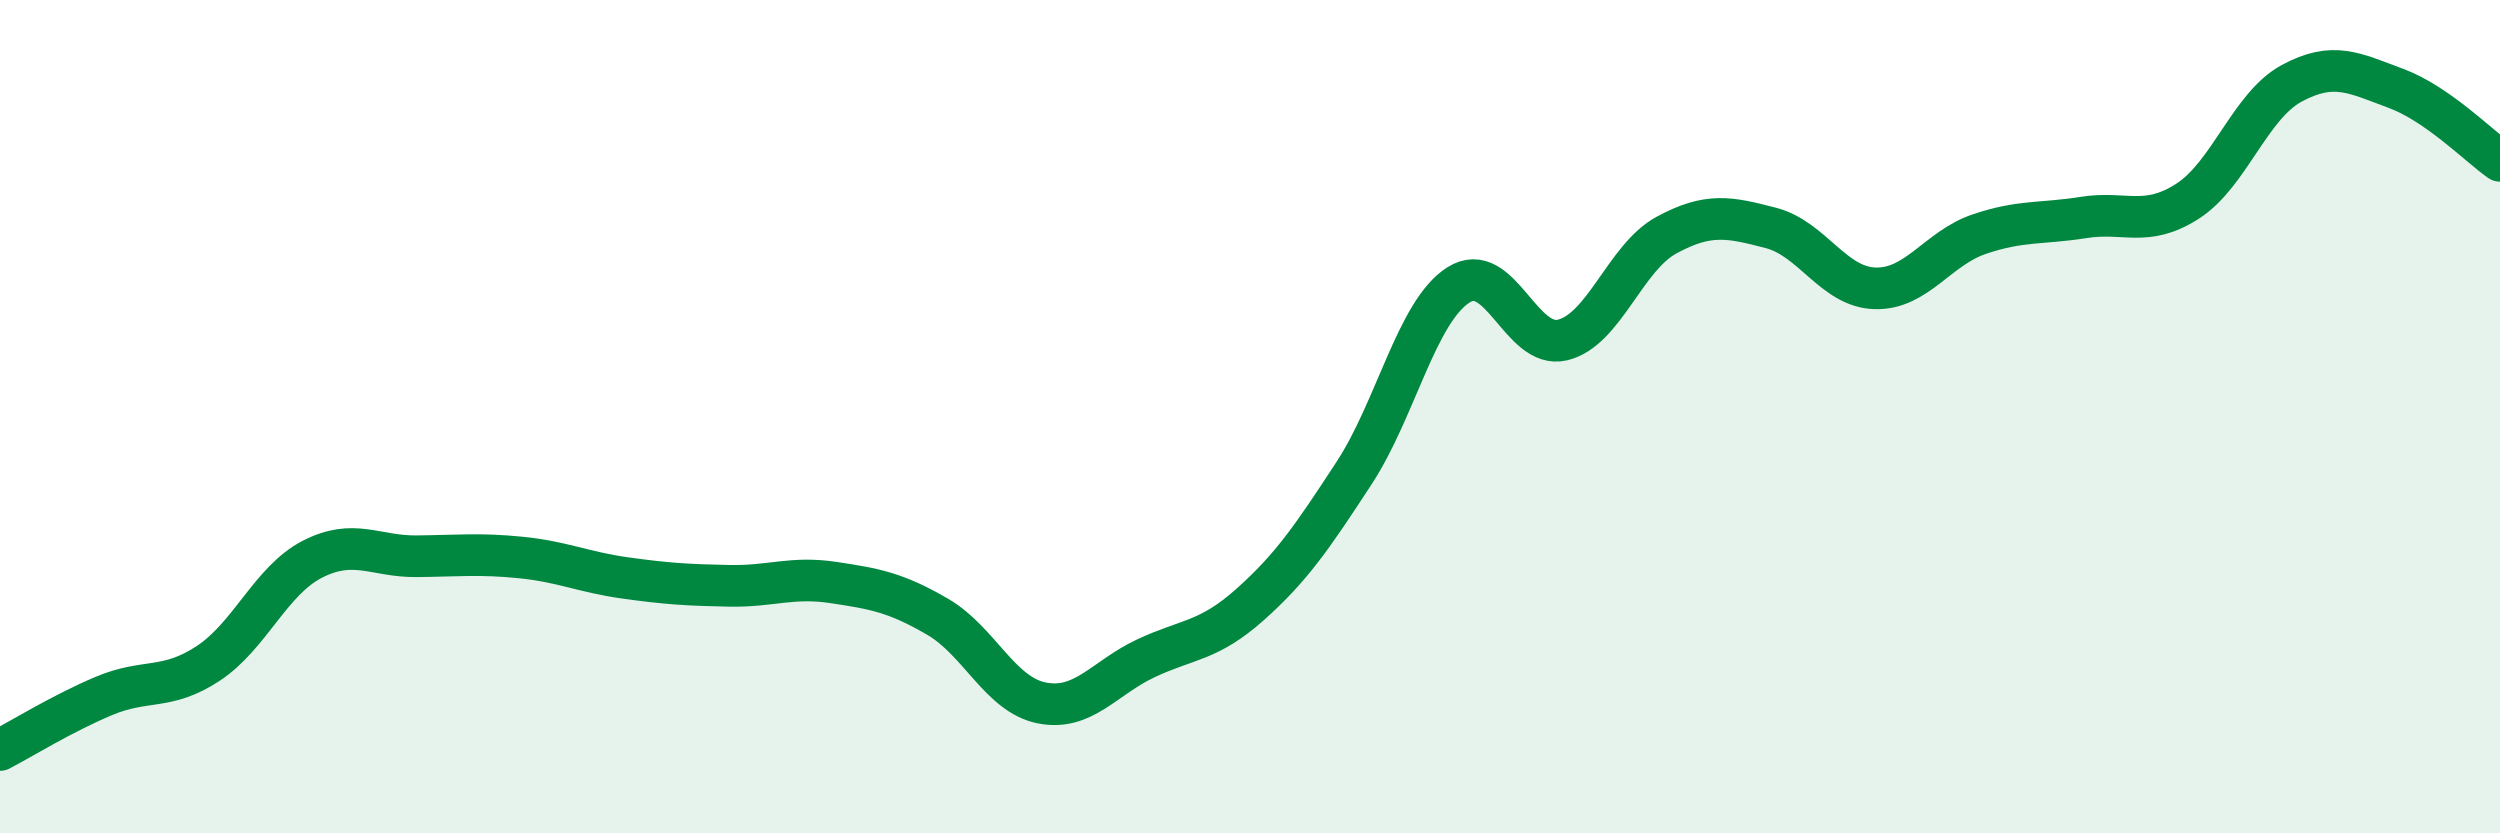
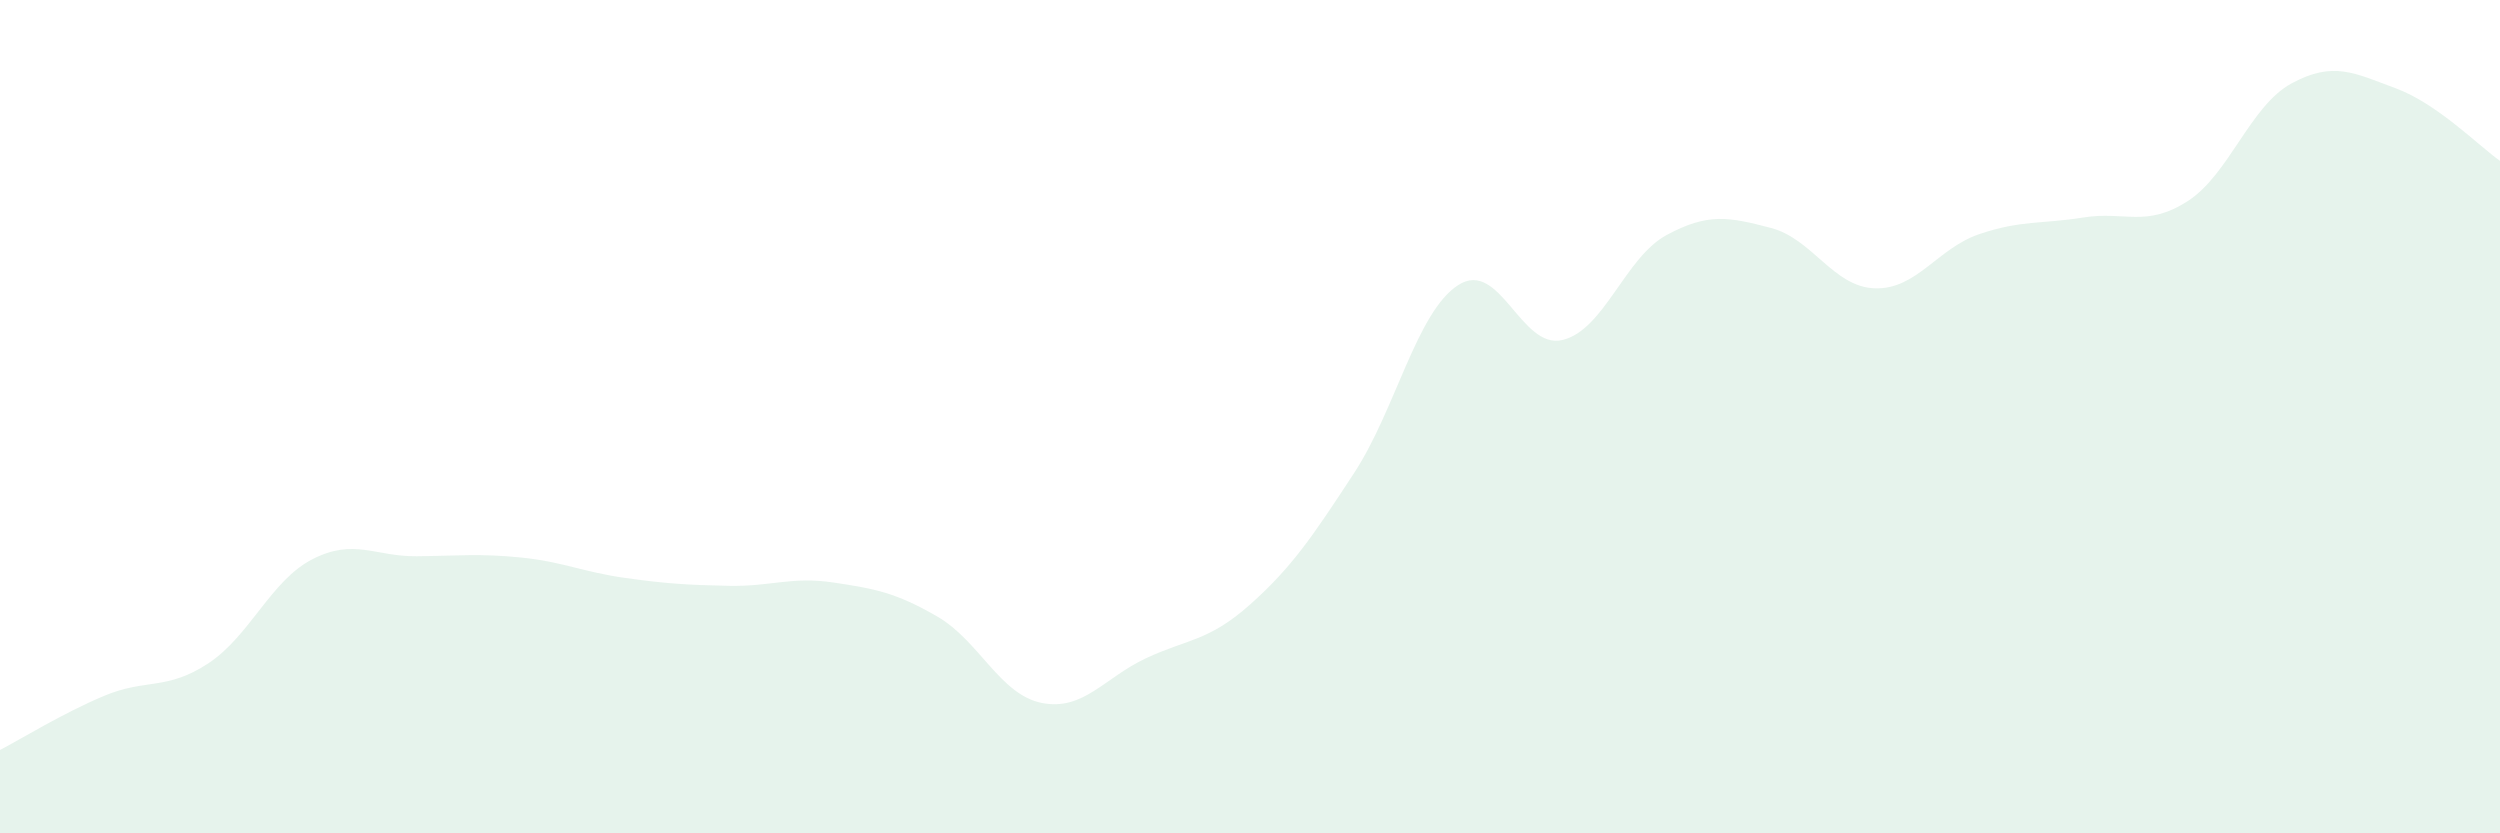
<svg xmlns="http://www.w3.org/2000/svg" width="60" height="20" viewBox="0 0 60 20">
  <path d="M 0,18 C 0.5,17.74 1.5,17.12 2.5,16.7 C 3.5,16.28 4,16.58 5,15.92 C 6,15.26 6.5,13.93 7.5,13.42 C 8.5,12.91 9,13.36 10,13.35 C 11,13.34 11.5,13.28 12.5,13.38 C 13.5,13.48 14,13.73 15,13.87 C 16,14.01 16.5,14.04 17.5,14.06 C 18.5,14.08 19,13.83 20,13.98 C 21,14.13 21.5,14.22 22.5,14.8 C 23.5,15.38 24,16.67 25,16.87 C 26,17.07 26.5,16.27 27.5,15.8 C 28.5,15.33 29,15.4 30,14.51 C 31,13.62 31.5,12.88 32.5,11.35 C 33.5,9.82 34,7.48 35,6.84 C 36,6.2 36.5,8.4 37.5,8.16 C 38.5,7.92 39,6.18 40,5.64 C 41,5.1 41.5,5.21 42.5,5.47 C 43.5,5.73 44,6.89 45,6.92 C 46,6.95 46.5,5.96 47.5,5.62 C 48.5,5.28 49,5.38 50,5.22 C 51,5.06 51.5,5.47 52.5,4.83 C 53.5,4.19 54,2.54 55,2 C 56,1.46 56.5,1.75 57.5,2.12 C 58.5,2.49 59.5,3.51 60,3.86L60 20L0 20Z" fill="#008740" opacity="0.1" stroke-linecap="round" stroke-linejoin="round" />
-   <path d="M 0,18 C 0.5,17.74 1.5,17.12 2.5,16.7 C 3.5,16.28 4,16.58 5,15.92 C 6,15.26 6.5,13.93 7.5,13.42 C 8.5,12.91 9,13.36 10,13.35 C 11,13.34 11.5,13.28 12.5,13.38 C 13.5,13.48 14,13.73 15,13.87 C 16,14.01 16.5,14.04 17.5,14.06 C 18.5,14.08 19,13.83 20,13.98 C 21,14.13 21.5,14.22 22.5,14.8 C 23.5,15.38 24,16.67 25,16.87 C 26,17.07 26.5,16.27 27.5,15.8 C 28.5,15.33 29,15.4 30,14.51 C 31,13.62 31.5,12.88 32.5,11.35 C 33.5,9.82 34,7.48 35,6.84 C 36,6.2 36.5,8.4 37.5,8.16 C 38.5,7.92 39,6.18 40,5.64 C 41,5.1 41.5,5.21 42.5,5.47 C 43.5,5.73 44,6.89 45,6.92 C 46,6.95 46.5,5.96 47.5,5.62 C 48.5,5.28 49,5.38 50,5.22 C 51,5.06 51.5,5.47 52.5,4.83 C 53.5,4.19 54,2.54 55,2 C 56,1.46 56.5,1.75 57.5,2.12 C 58.5,2.49 59.5,3.51 60,3.86" stroke="#008740" stroke-width="1" fill="none" stroke-linecap="round" stroke-linejoin="round" />
</svg>